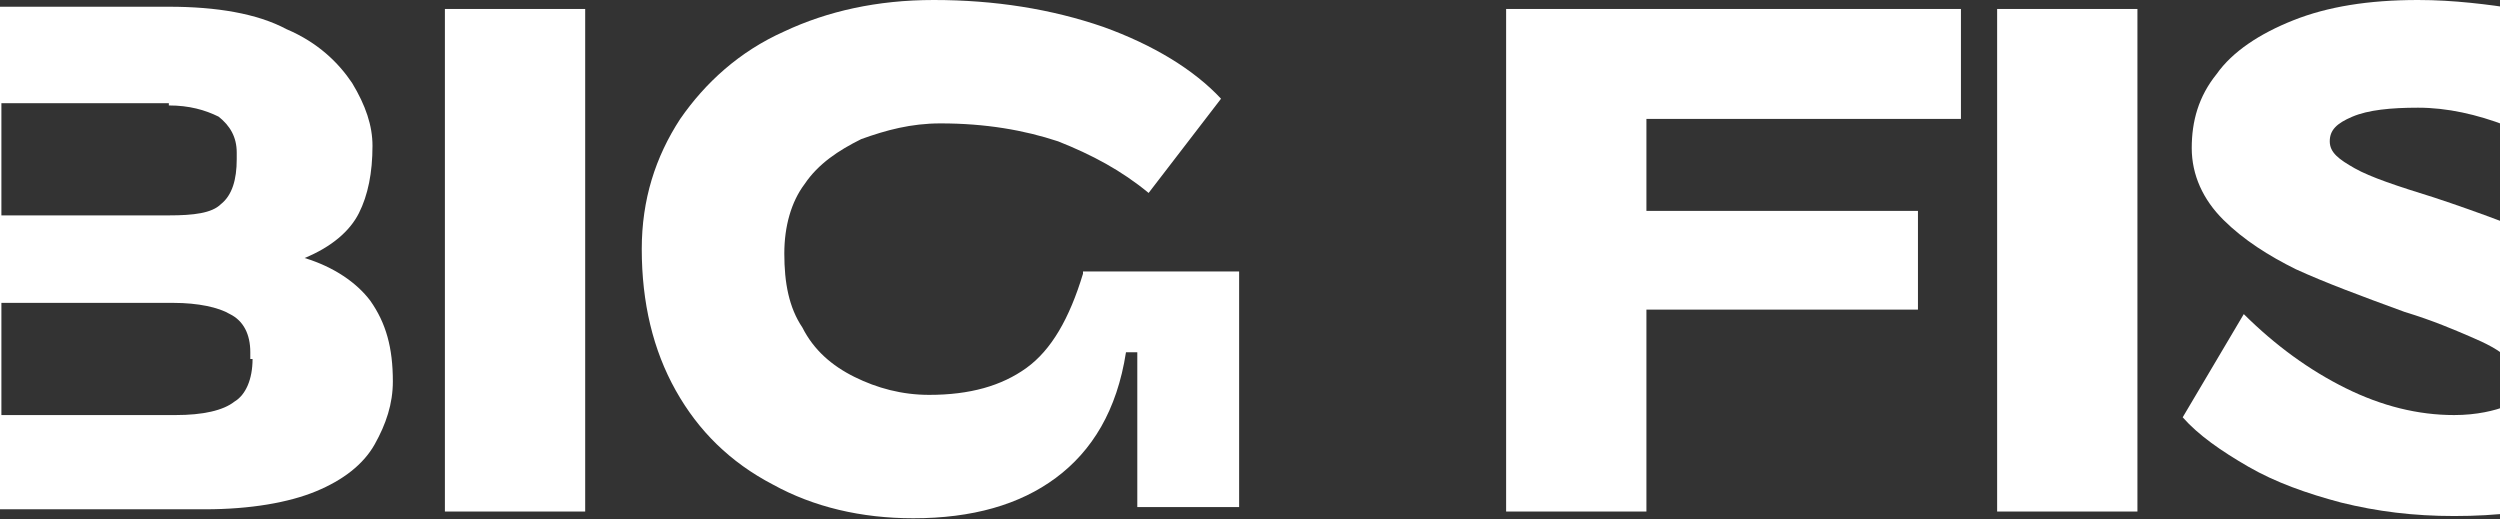
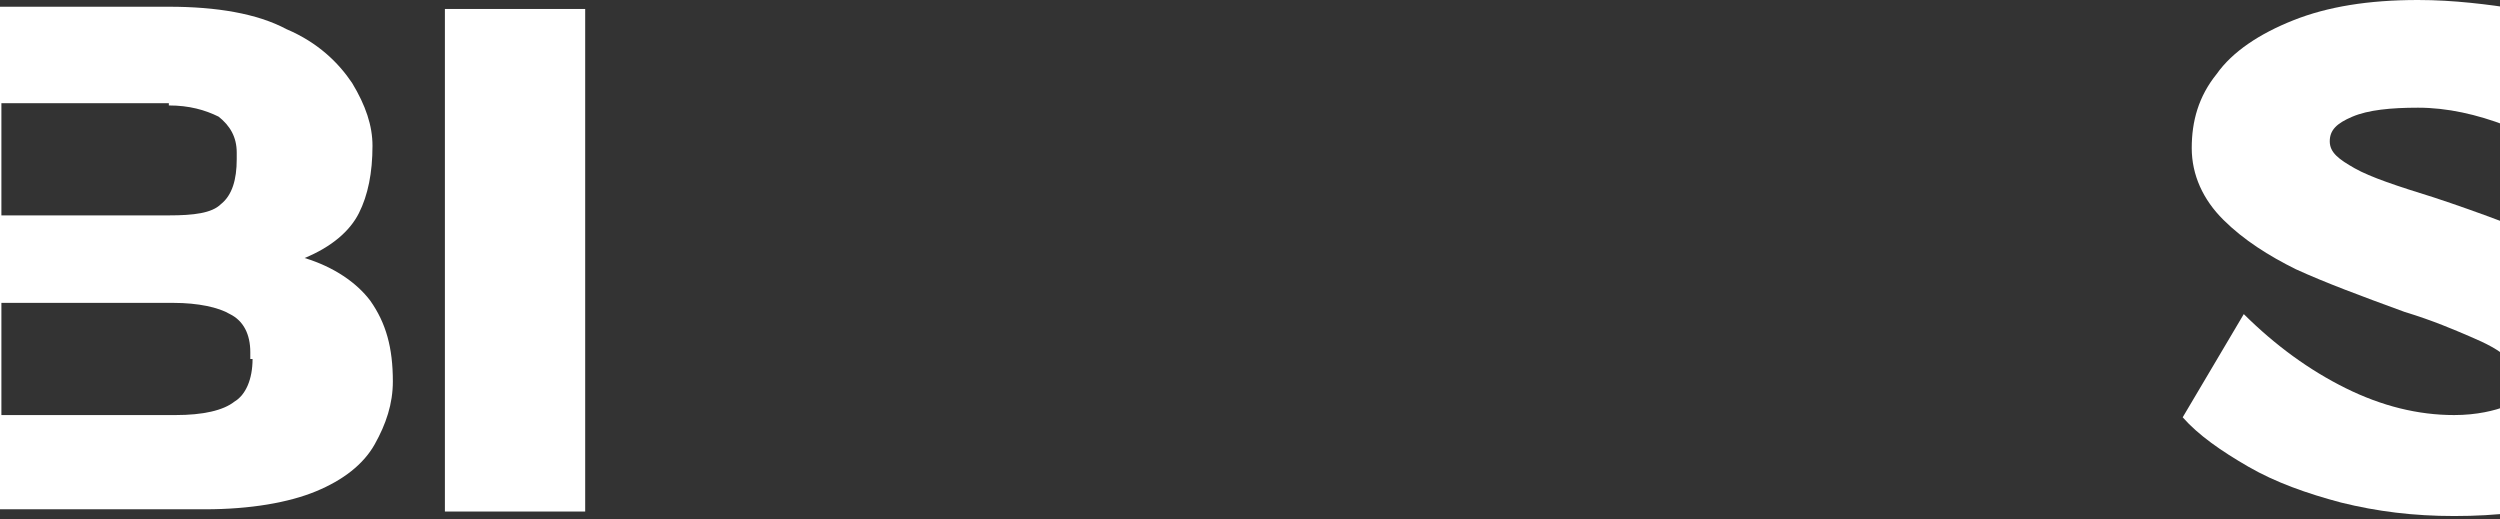
<svg xmlns="http://www.w3.org/2000/svg" width="1440" height="299" viewBox="0 0 1440 299" fill="none">
  <rect x="0" y="0" width="1440" height="299" fill="#333333" stroke="none" />
-   <path d="M175.455 148.614C191.095 142.152 201.522 133.106 206.735 122.768C211.948 112.429 214.555 99.506 214.555 83.999C214.555 72.368 210.645 60.738 202.825 47.815C195.005 36.184 183.275 24.553 165.028 16.8C148.085 7.754 124.625 3.877 97.254 3.877H0.807H-47.416H-80V293.35H-42.203H0.807H118.108C144.175 293.35 166.331 289.473 181.972 283.012C197.612 276.55 209.342 267.504 215.858 255.874C222.375 244.243 226.285 232.612 226.285 219.69C226.285 200.305 222.375 186.09 213.252 173.167C205.432 162.829 192.398 153.783 175.455 148.614ZM97.254 60.738C108.984 60.738 118.108 63.322 125.928 67.199C132.445 72.368 136.355 78.83 136.355 87.876V91.753C136.355 103.383 133.748 112.429 127.231 117.599C122.018 122.768 111.591 124.06 97.254 124.06H0.807V59.445H97.254V60.738ZM145.478 206.767C145.478 218.397 141.568 227.443 135.051 231.32C128.535 236.489 116.805 239.074 101.164 239.074H0.807V174.459H99.861C114.198 174.459 125.928 177.044 132.445 180.921C140.265 184.798 144.175 192.551 144.175 202.89V206.767H145.478Z" fill="white" />
+   <path d="M175.455 148.614C191.095 142.152 201.522 133.106 206.735 122.768C211.948 112.429 214.555 99.506 214.555 83.999C214.555 72.368 210.645 60.738 202.825 47.815C195.005 36.184 183.275 24.553 165.028 16.8C148.085 7.754 124.625 3.877 97.254 3.877H0.807H-80V293.35H-42.203H0.807H118.108C144.175 293.35 166.331 289.473 181.972 283.012C197.612 276.55 209.342 267.504 215.858 255.874C222.375 244.243 226.285 232.612 226.285 219.69C226.285 200.305 222.375 186.09 213.252 173.167C205.432 162.829 192.398 153.783 175.455 148.614ZM97.254 60.738C108.984 60.738 118.108 63.322 125.928 67.199C132.445 72.368 136.355 78.83 136.355 87.876V91.753C136.355 103.383 133.748 112.429 127.231 117.599C122.018 122.768 111.591 124.06 97.254 124.06H0.807V59.445H97.254V60.738ZM145.478 206.767C145.478 218.397 141.568 227.443 135.051 231.32C128.535 236.489 116.805 239.074 101.164 239.074H0.807V174.459H99.861C114.198 174.459 125.928 177.044 132.445 180.921C140.265 184.798 144.175 192.551 144.175 202.89V206.767H145.478Z" fill="white" />
  <path d="M337.069 5.169H256.262V294.642H337.069V5.169Z" fill="white" />
-   <path d="M623.805 157.66C615.985 183.505 605.558 201.597 591.221 211.936C576.885 222.274 558.638 227.443 535.178 227.443C519.538 227.443 505.201 223.566 492.167 217.105C479.134 210.643 468.707 201.597 462.191 188.675C454.37 177.044 451.764 162.829 451.764 146.029C451.764 130.521 455.674 116.306 463.494 105.968C471.314 94.337 483.044 86.584 496.077 80.122C510.414 74.953 524.751 71.076 541.694 71.076C567.761 71.076 589.918 74.953 609.468 81.414C629.018 89.168 645.962 98.214 661.602 111.137L703.309 56.861C687.669 40.061 664.208 25.846 635.535 15.508C605.558 5.169 572.975 0 537.784 0C505.201 0 476.527 6.461 451.764 18.092C425.697 29.723 406.147 47.815 391.81 68.491C377.473 90.46 369.653 115.014 369.653 143.444C369.653 174.459 376.17 201.597 389.203 224.859C402.237 248.12 420.484 266.212 445.247 279.135C468.707 292.058 496.077 298.519 526.054 298.519C559.941 298.519 587.311 290.766 608.165 275.258C629.018 259.751 643.355 236.489 648.568 202.89H655.085V292.058H713.735V202.89V156.367H655.085H623.805V157.66Z" fill="white" />
-   <path d="M896.202 5.169H867.528V294.642H948.336V178.336H1104.74V121.475H948.336V68.491H1129.5V5.169H948.336H896.202Z" fill="white" />
-   <path d="M1231.16 5.169H1150.35V294.642H1231.16V5.169Z" fill="white" />
  <path d="M1470.98 139.567C1452.73 131.814 1429.27 122.768 1401.9 113.722C1381.04 107.26 1365.4 102.091 1356.28 96.922C1347.16 91.753 1341.94 87.876 1341.94 81.414C1341.94 74.953 1345.85 71.076 1354.98 67.199C1364.1 63.322 1377.13 62.03 1392.78 62.03C1409.72 62.03 1426.66 65.907 1443.61 72.368C1460.55 80.122 1476.19 89.168 1491.83 100.799L1533.54 46.523C1525.72 38.769 1513.99 31.015 1499.65 23.261C1485.31 15.508 1469.67 10.338 1450.12 5.169C1433.18 2.585 1413.63 0 1392.78 0C1364.1 0 1340.64 3.877 1321.09 11.631C1301.54 19.384 1285.9 29.723 1276.78 42.646C1266.35 55.569 1262.44 69.784 1262.44 85.291C1262.44 100.799 1268.96 115.014 1280.69 126.645C1292.42 138.275 1306.75 147.321 1322.39 155.075C1339.34 162.829 1360.19 170.582 1384.95 179.628C1401.9 184.798 1413.63 189.967 1422.75 193.844C1431.88 197.721 1439.7 201.597 1444.91 206.767C1451.43 211.936 1454.03 215.813 1454.03 220.982C1454.03 226.151 1450.12 231.32 1443.61 233.905C1437.09 236.489 1426.66 239.074 1413.63 239.074C1392.77 239.074 1371.92 233.905 1351.07 223.566C1330.21 213.228 1310.66 199.013 1292.42 180.921L1257.23 240.366C1266.35 250.705 1279.38 259.751 1295.02 268.797C1310.66 277.843 1328.91 284.304 1348.46 289.473C1369.31 294.642 1390.17 297.227 1413.63 297.227C1438.39 297.227 1459.25 294.642 1478.8 289.473C1498.35 284.304 1512.68 275.258 1523.11 263.627C1533.54 251.997 1540.05 237.782 1540.05 220.982C1540.05 201.597 1533.54 184.798 1519.2 170.582C1504.86 158.952 1489.22 147.321 1470.98 139.567Z" fill="white" />
</svg>